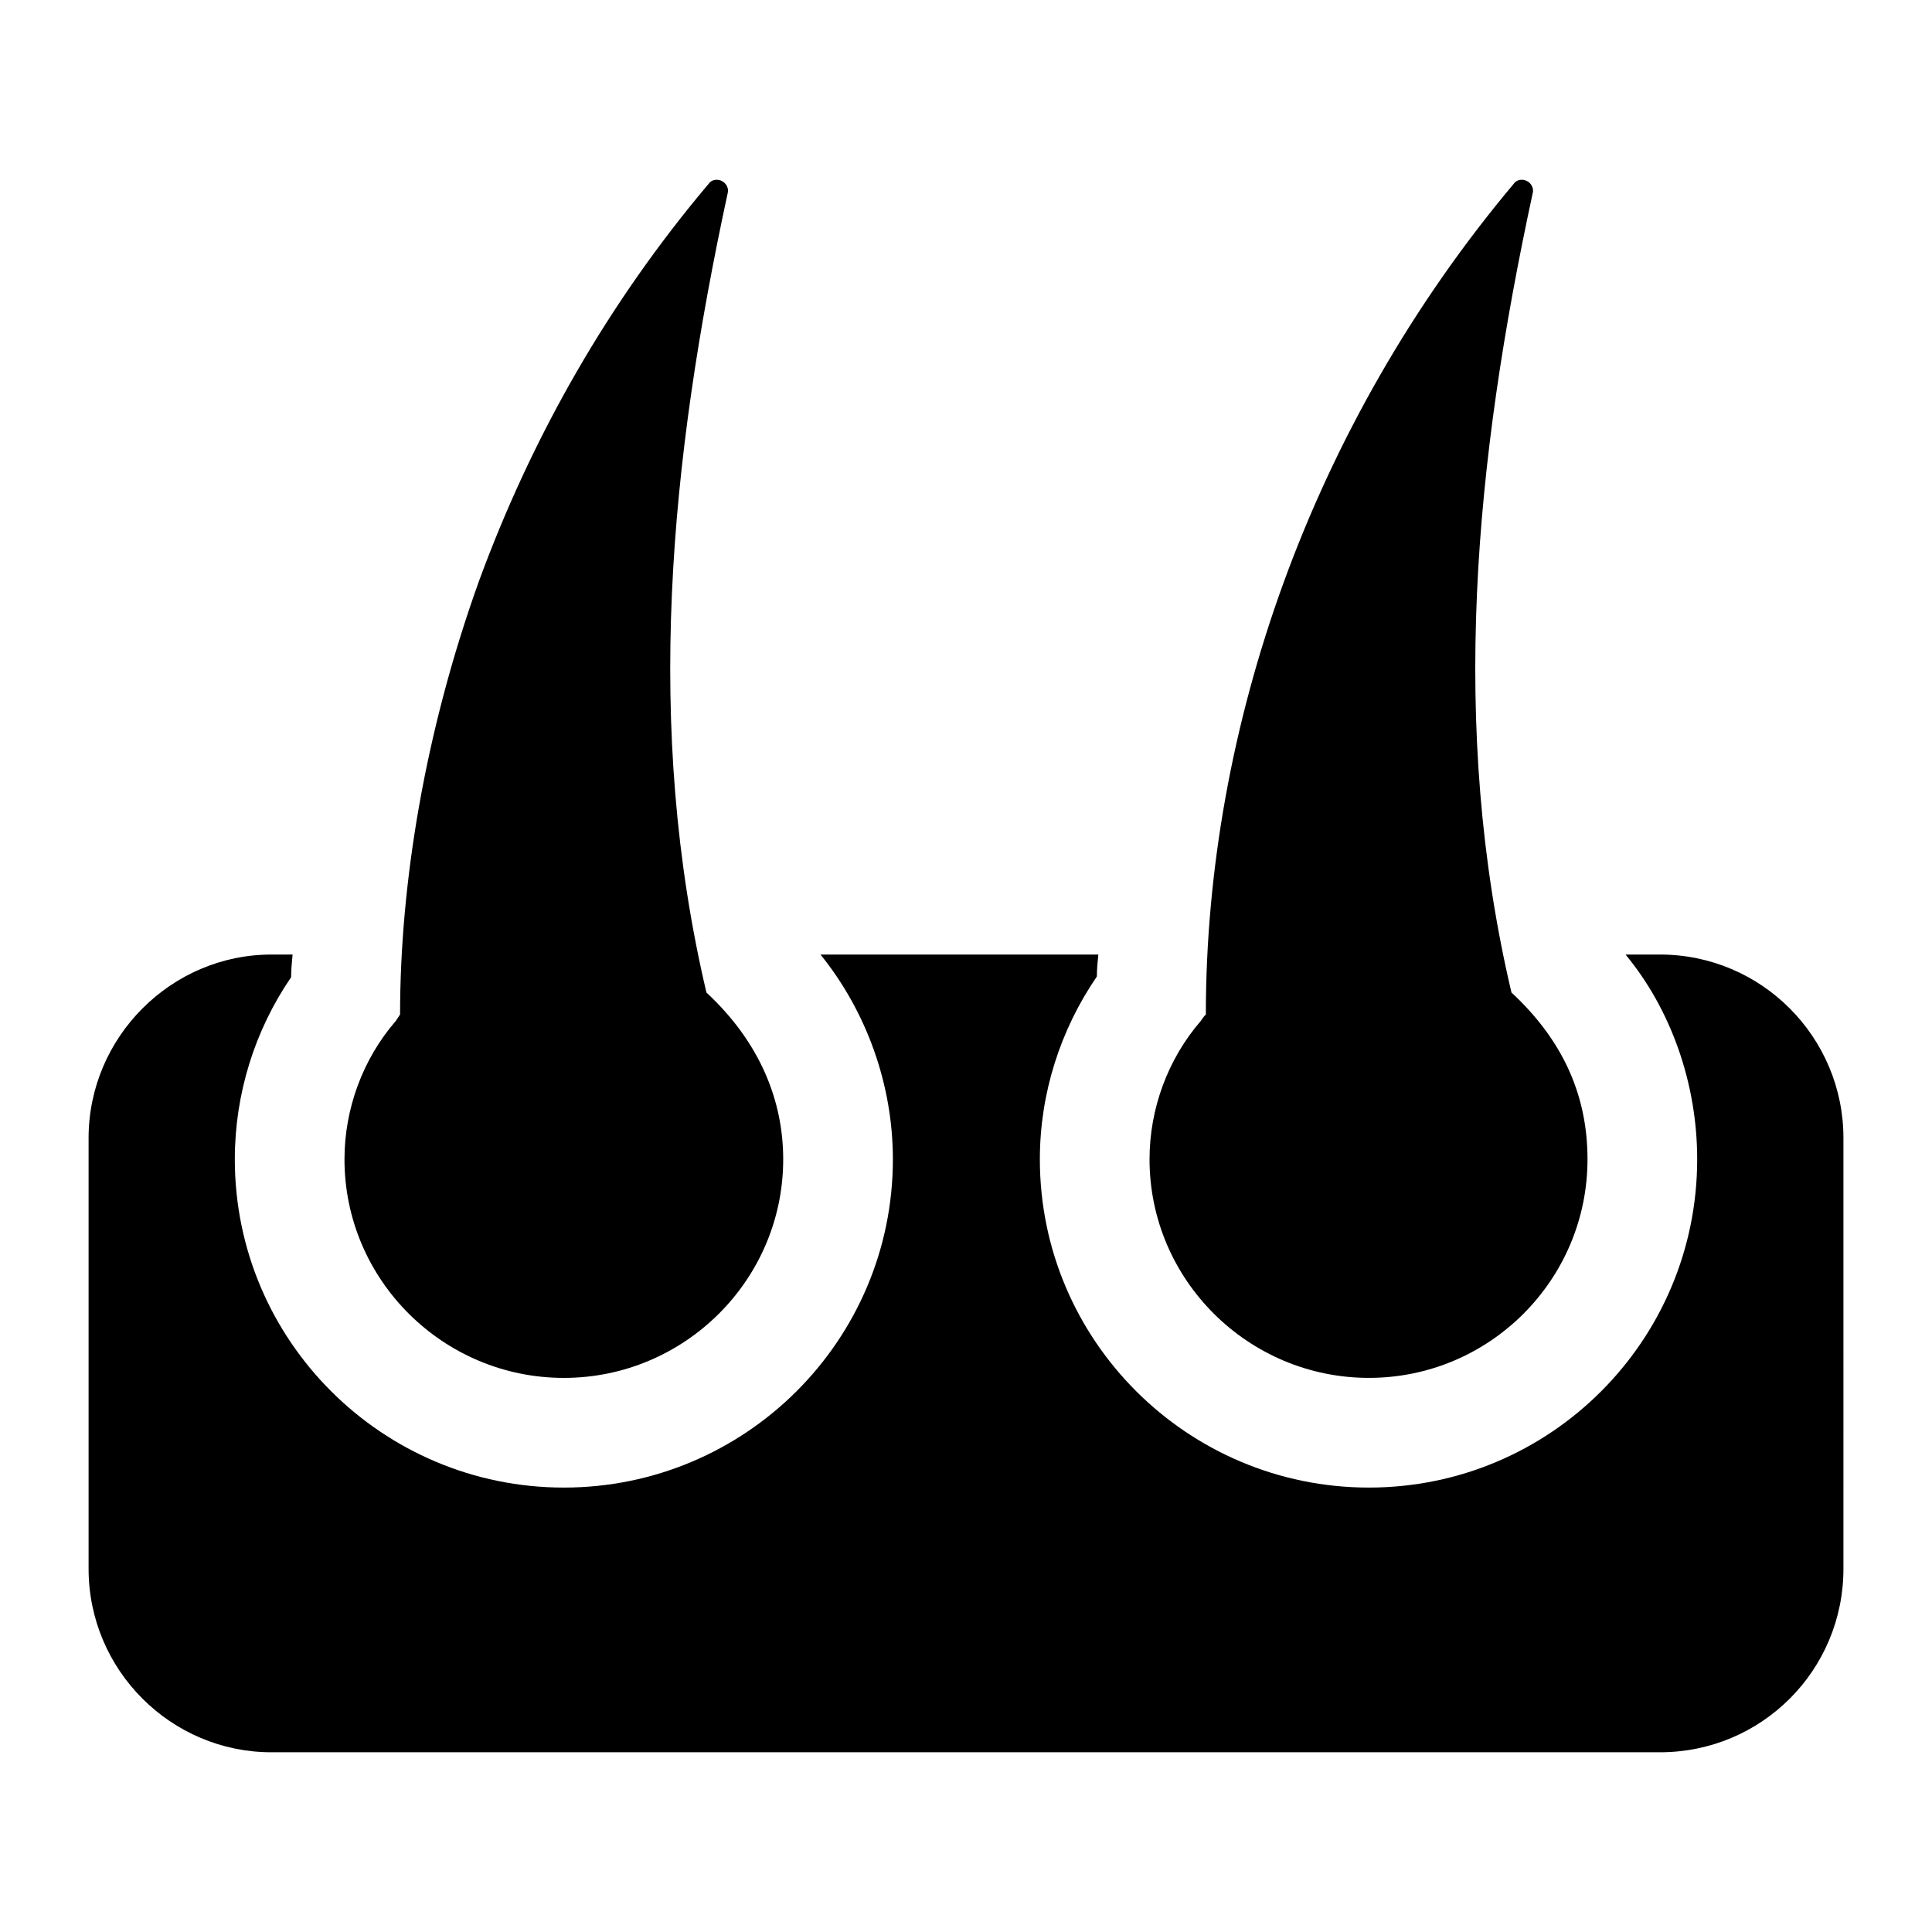
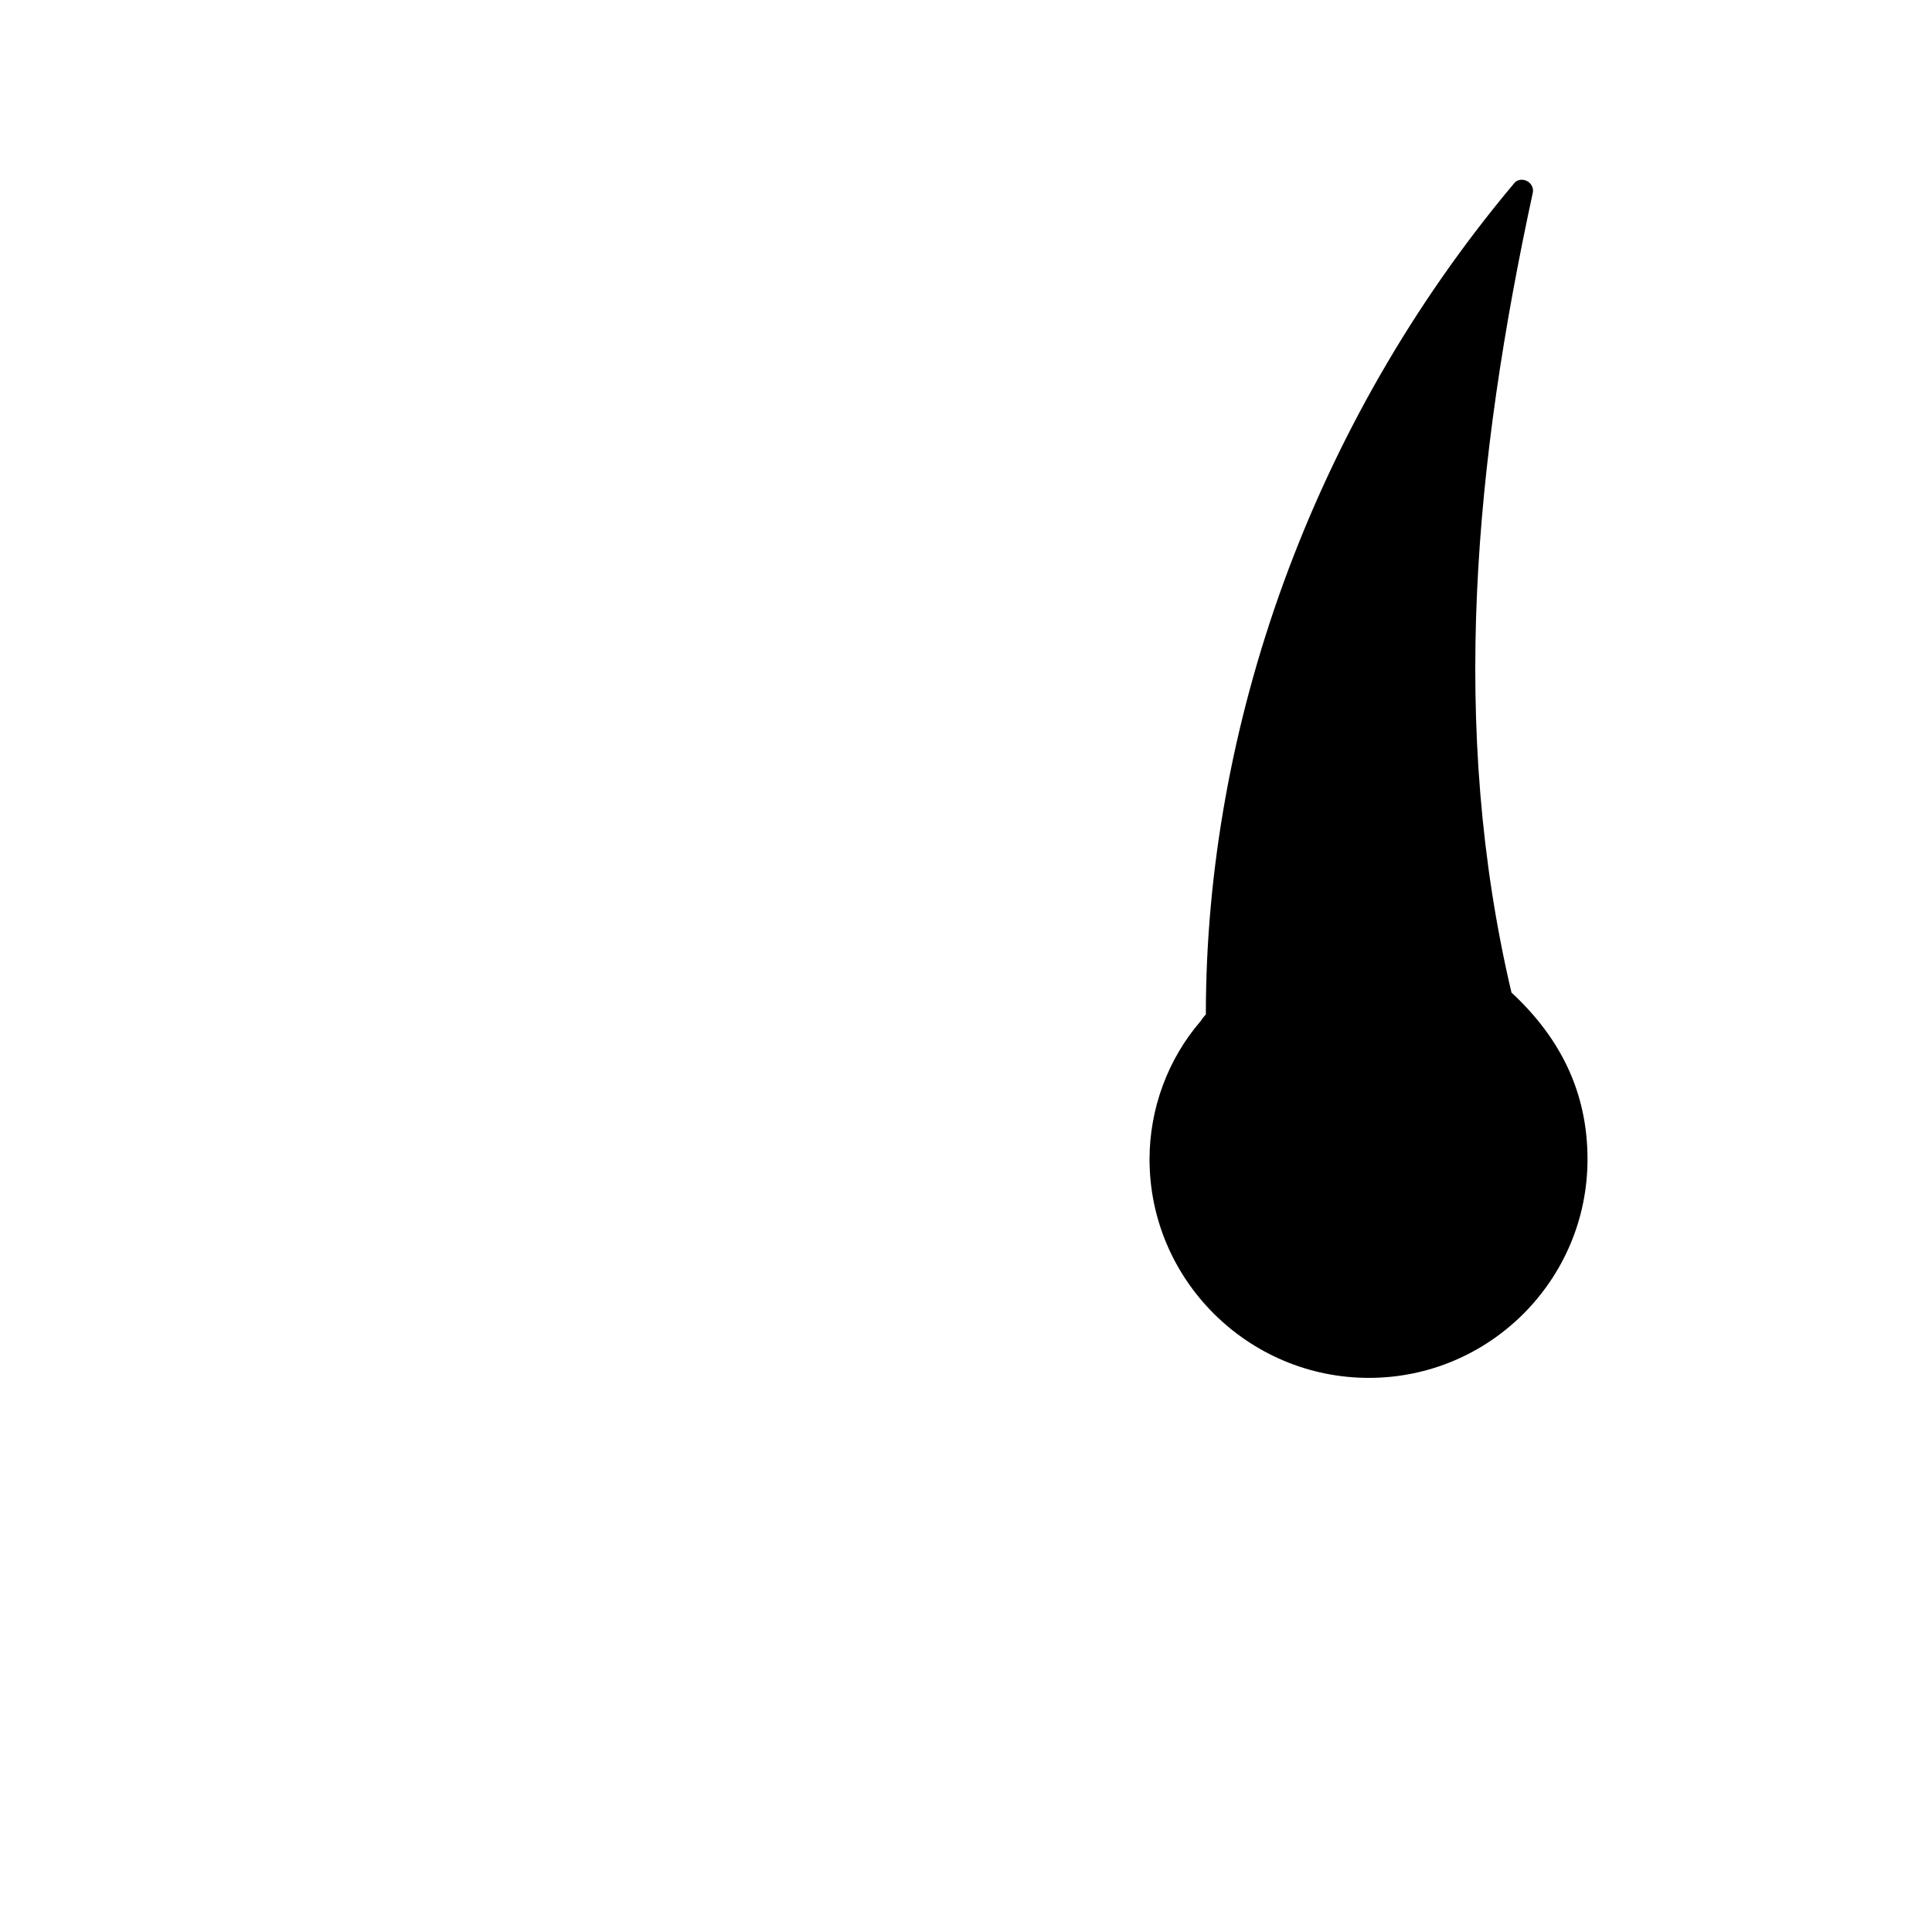
<svg xmlns="http://www.w3.org/2000/svg" fill="#000000" width="800px" height="800px" version="1.1" viewBox="144 144 512 512">
  <g>
-     <path d="m632.53 445.6c0-26.742-21.695-48.637-48.633-48.637h-9.113c12.016 14.531 18.988 34.102 18.988 54.254 0 48.055-38.945 87.004-87 87.004-48.055 0-87.199-38.949-87.199-87.004 0-17.441 5.422-34.297 15.109-48.441 0-1.938 0.199-3.875 0.387-5.812h-73.629c12.211 15.113 19.184 34.492 19.184 54.254 0 48.055-39.141 87.004-87.199 87.004-48.055 0-87.195-38.945-87.195-87.004 0-17.246 5.231-34.105 14.922-48.25 0-1.938 0.199-4.07 0.387-6.008l-5.621 0.004c-26.539 0-48.441 21.895-48.441 48.637v114.13c0 26.934 21.902 48.637 48.441 48.637h367.98c26.938 0 48.633-21.703 48.633-48.637z" />
-     <path d="m335.28 191.95c-1.164-0.582-2.715-0.387-3.492 0.773-26.348 31.199-46.691 66.66-60.836 105.22-14.383 40.031-20.93 80.266-20.93 114.91-0.387 0.582-0.777 1.164-1.164 1.746-8.723 10.078-13.566 23.254-13.566 36.621 0 31.973 26.16 57.938 58.133 57.938 31.98 0 58.133-25.965 58.133-57.938 0-15.547-6.191-31.055-20.344-44.18-16.559-70.293-9.723-140.79 5.617-211.79 0.391-1.355-0.387-2.715-1.551-3.293z" />
-     <path d="m548.62 191.95c-1.156-0.582-2.707-0.387-3.481 0.773-53.711 63.988-81.578 144.13-81.578 220.12-0.586 0.582-0.973 1.164-1.363 1.746-8.715 10.078-13.559 23.254-13.559 36.625 0 31.973 26.16 57.938 58.133 57.938 31.969 0 57.934-25.969 57.934-57.941 0-17.824-7.242-32.203-20.152-44.18-16.586-70.41-9.66-141.05 5.617-211.79 0.387-1.355-0.387-2.715-1.551-3.293z" />
+     <path d="m548.62 191.95c-1.156-0.582-2.707-0.387-3.481 0.773-53.711 63.988-81.578 144.13-81.578 220.12-0.586 0.582-0.973 1.164-1.363 1.746-8.715 10.078-13.559 23.254-13.559 36.625 0 31.973 26.16 57.938 58.133 57.938 31.969 0 57.934-25.969 57.934-57.941 0-17.824-7.242-32.203-20.152-44.18-16.586-70.41-9.66-141.05 5.617-211.79 0.387-1.355-0.387-2.715-1.551-3.293" />
  </g>
</svg>